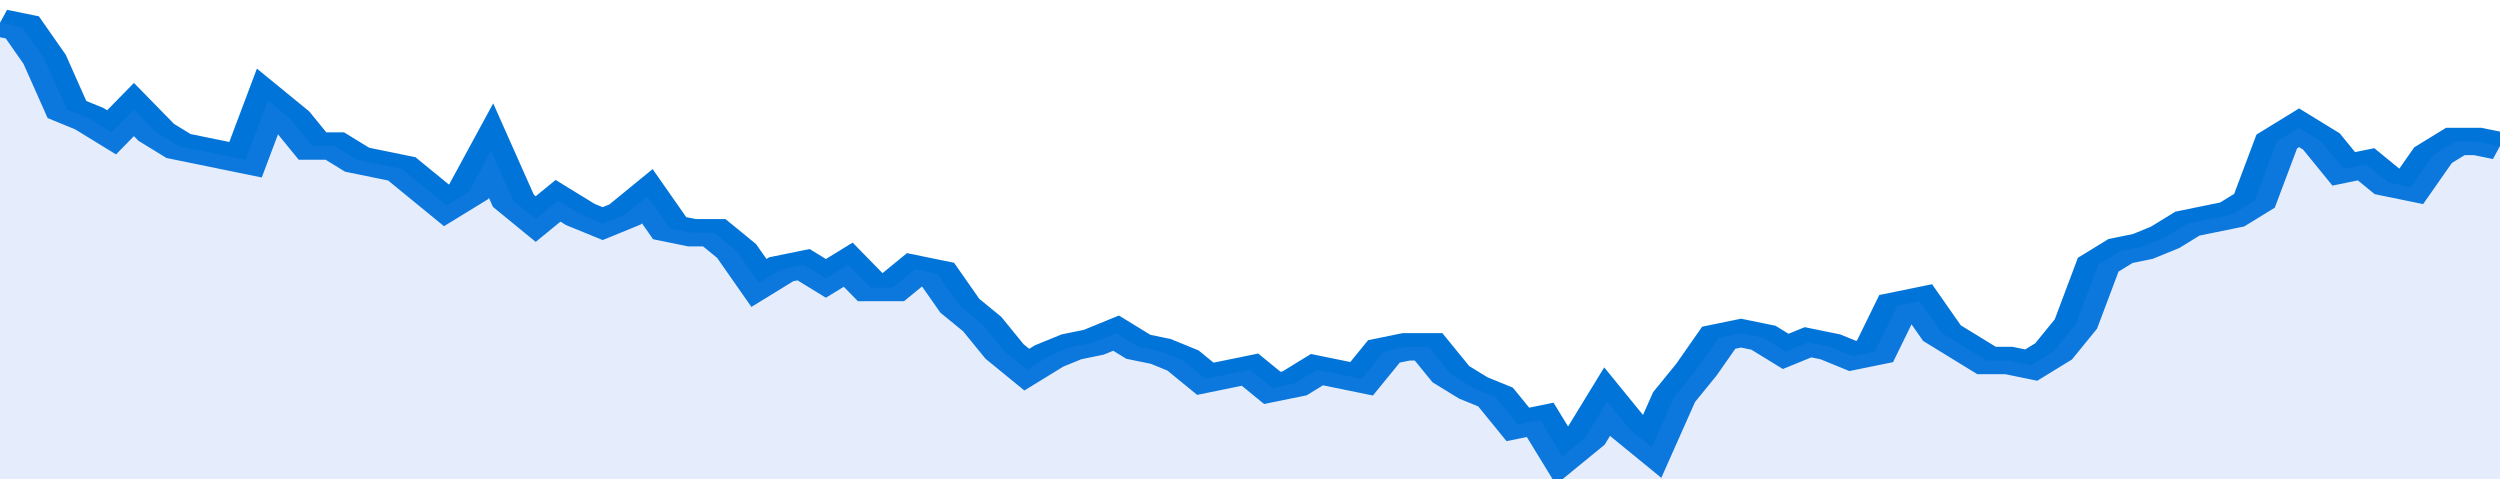
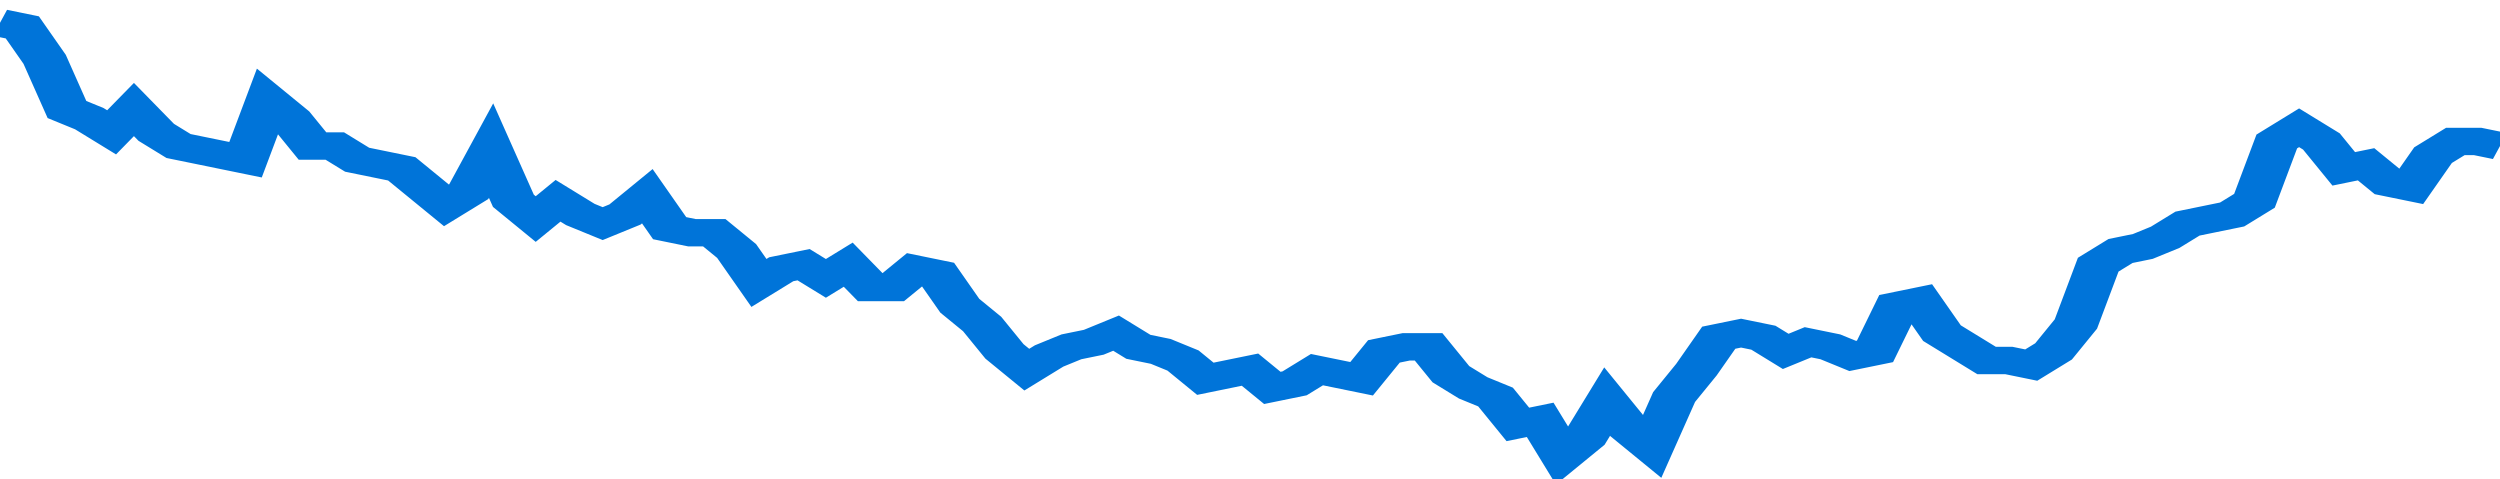
<svg xmlns="http://www.w3.org/2000/svg" viewBox="0 0 336 105" width="120" height="23" preserveAspectRatio="none">
  <polyline fill="none" stroke="#0074d9" stroke-width="6" points="0, 5 3, 6 6, 13 9, 24 12, 26 15, 29 18, 24 21, 29 24, 32 27, 33 30, 34 33, 35 36, 22 39, 26 42, 32 45, 32 48, 35 51, 36 54, 37 57, 41 60, 45 63, 42 66, 33 69, 44 72, 48 75, 44 78, 47 81, 49 84, 47 87, 43 90, 50 93, 51 96, 51 99, 55 102, 62 105, 59 108, 58 111, 61 114, 58 117, 63 120, 63 123, 59 126, 60 129, 67 132, 71 135, 77 138, 81 141, 78 144, 76 147, 75 150, 73 153, 76 156, 77 159, 79 162, 83 165, 82 168, 81 171, 85 174, 84 177, 81 180, 82 183, 83 186, 77 189, 76 192, 76 195, 82 198, 85 201, 87 204, 93 207, 92 210, 100 213, 96 216, 88 219, 94 222, 98 225, 87 228, 81 231, 74 234, 73 237, 74 240, 77 243, 75 246, 76 249, 78 252, 77 255, 67 258, 66 261, 73 264, 76 267, 79 270, 79 273, 80 276, 77 279, 71 282, 58 285, 55 288, 54 291, 52 294, 49 297, 48 300, 47 303, 44 306, 31 309, 28 312, 31 315, 37 318, 36 321, 40 324, 41 327, 34 330, 31 333, 31 336, 32 336, 32 "> </polyline>
-   <polygon fill="#5085ec" opacity="0.15" points="0, 105 0, 5 3, 6 6, 13 9, 24 12, 26 15, 29 18, 24 21, 29 24, 32 27, 33 30, 34 33, 35 36, 22 39, 26 42, 32 45, 32 48, 35 51, 36 54, 37 57, 41 60, 45 63, 42 66, 33 69, 44 72, 48 75, 44 78, 47 81, 49 84, 47 87, 43 90, 50 93, 51 96, 51 99, 55 102, 62 105, 59 108, 58 111, 61 114, 58 117, 63 120, 63 123, 59 126, 60 129, 67 132, 71 135, 77 138, 81 141, 78 144, 76 147, 75 150, 73 153, 76 156, 77 159, 79 162, 83 165, 82 168, 81 171, 85 174, 84 177, 81 180, 82 183, 83 186, 77 189, 76 192, 76 195, 82 198, 85 201, 87 204, 93 207, 92 210, 100 213, 96 216, 88 219, 94 222, 98 225, 87 228, 81 231, 74 234, 73 237, 74 240, 77 243, 75 246, 76 249, 78 252, 77 255, 67 258, 66 261, 73 264, 76 267, 79 270, 79 273, 80 276, 77 279, 71 282, 58 285, 55 288, 54 291, 52 294, 49 297, 48 300, 47 303, 44 306, 31 309, 28 312, 31 315, 37 318, 36 321, 40 324, 41 327, 34 330, 31 333, 31 336, 32 336, 105 " />
</svg>